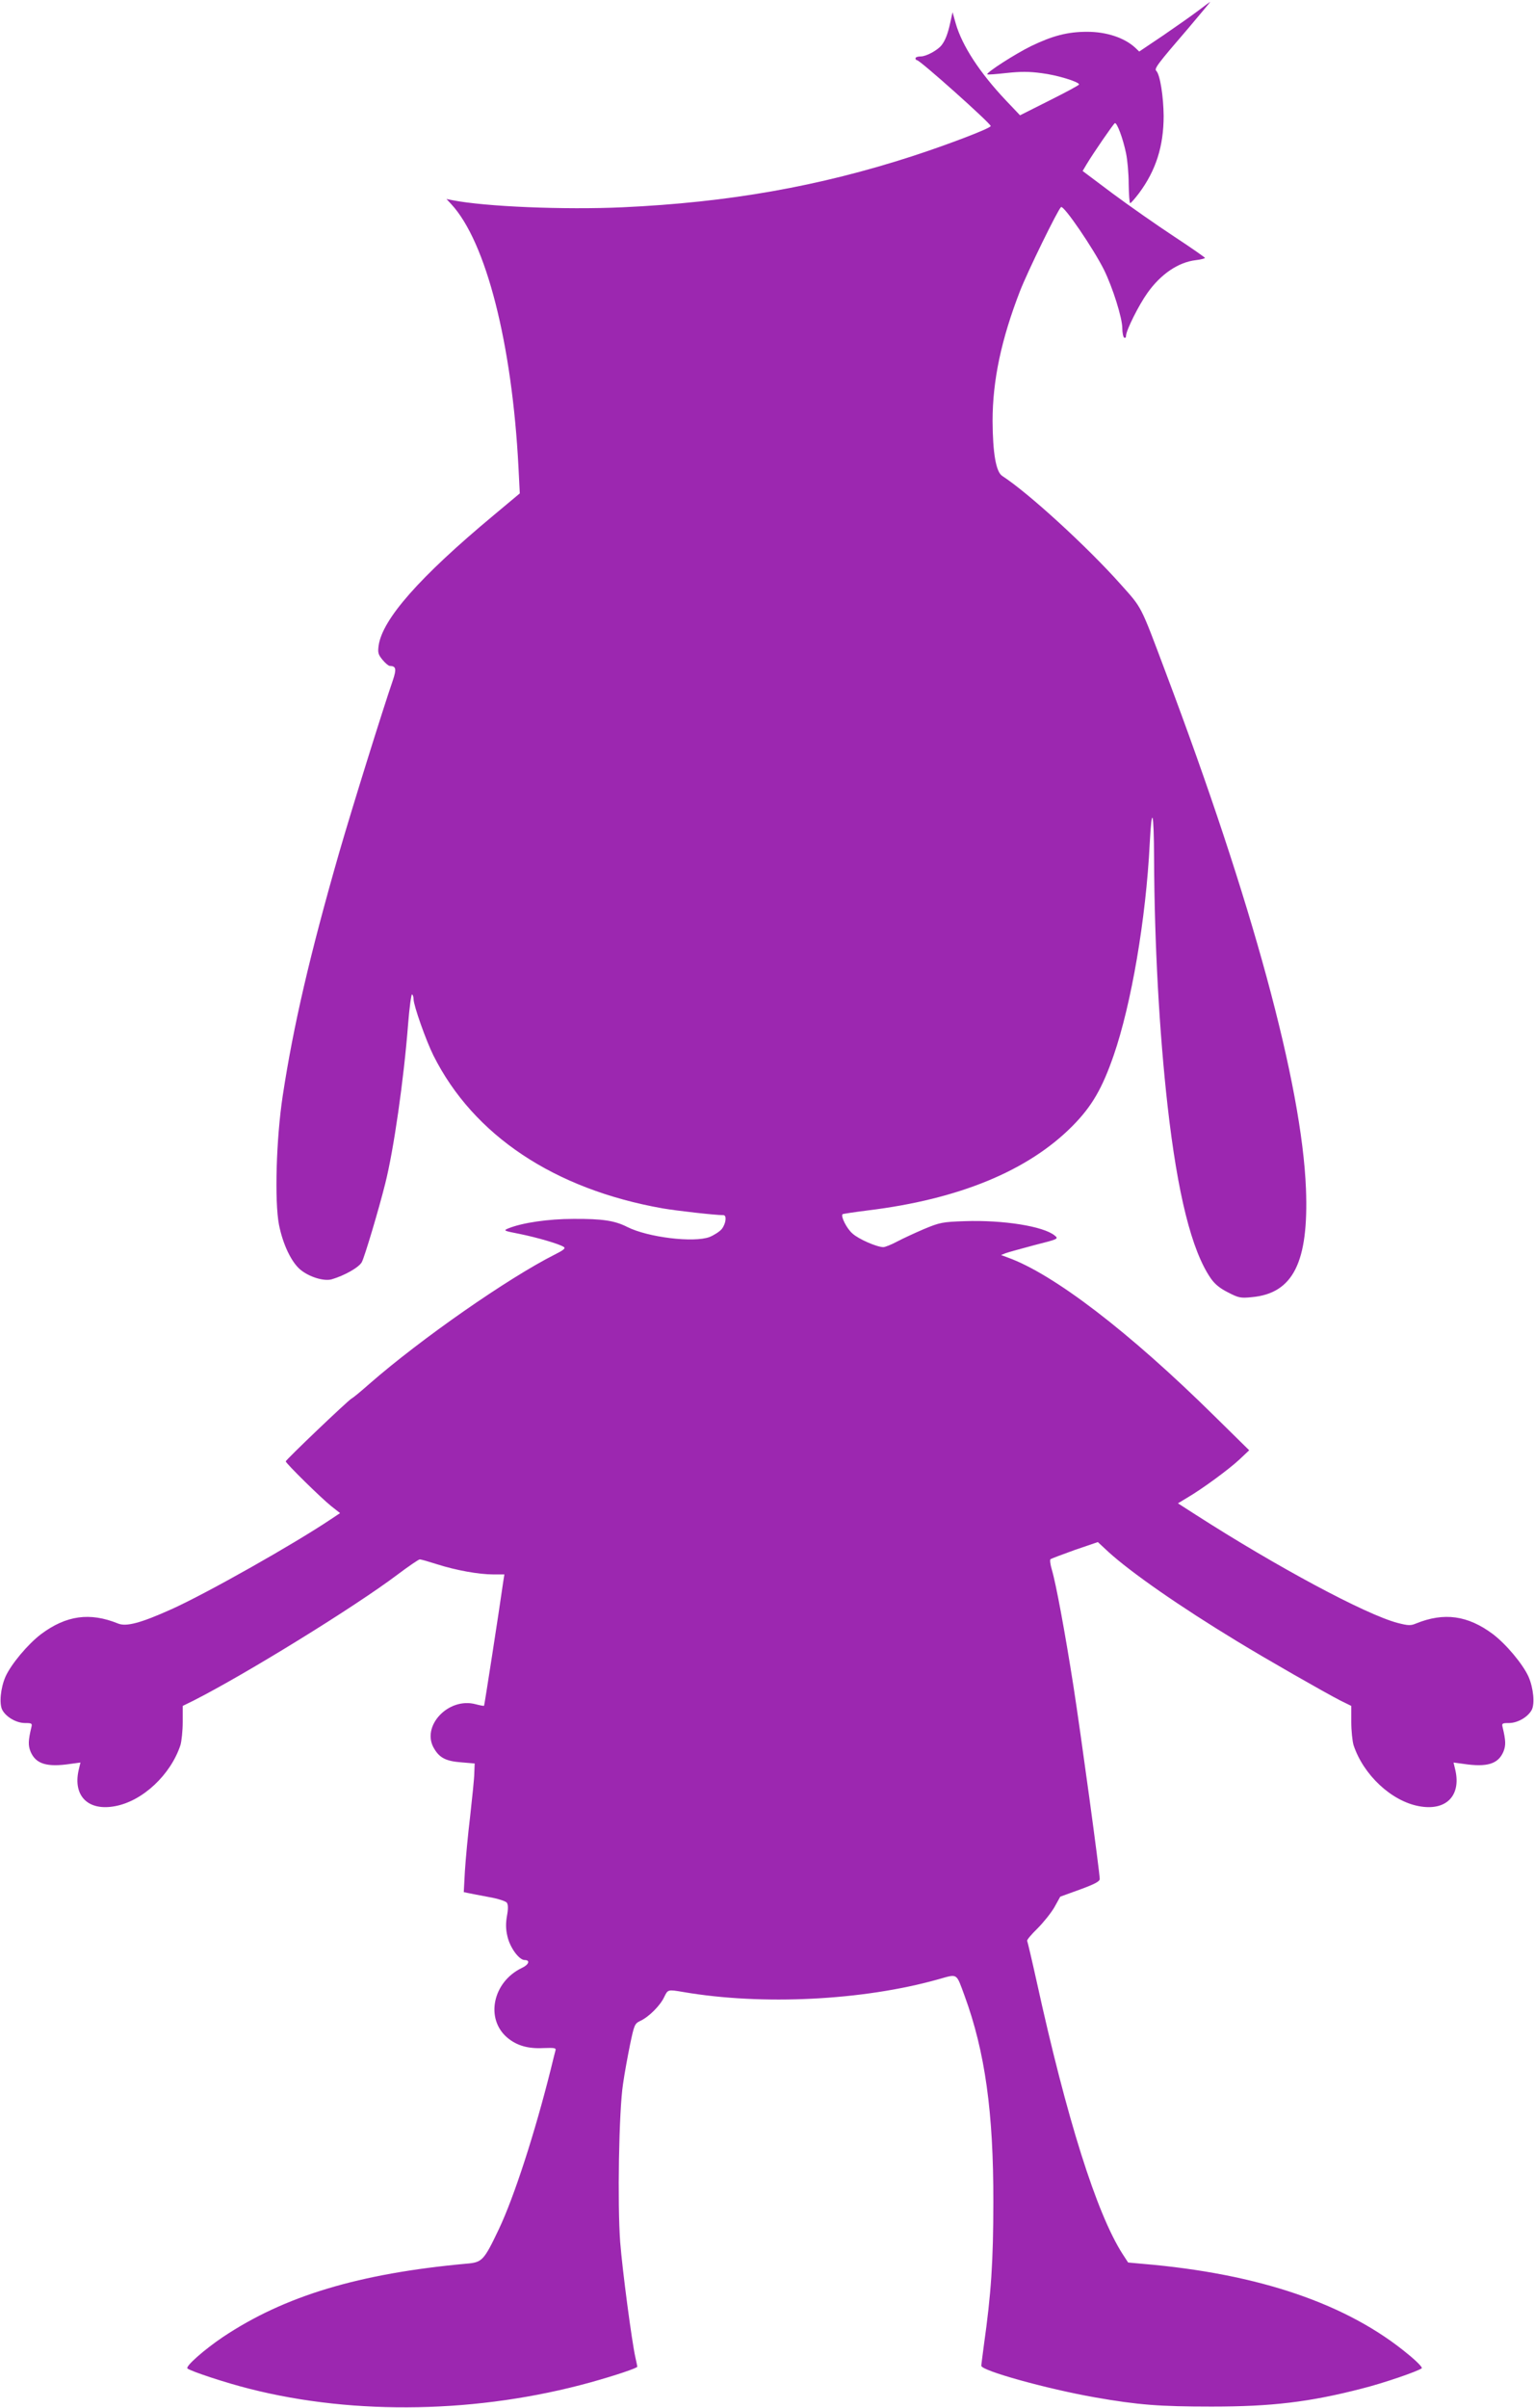
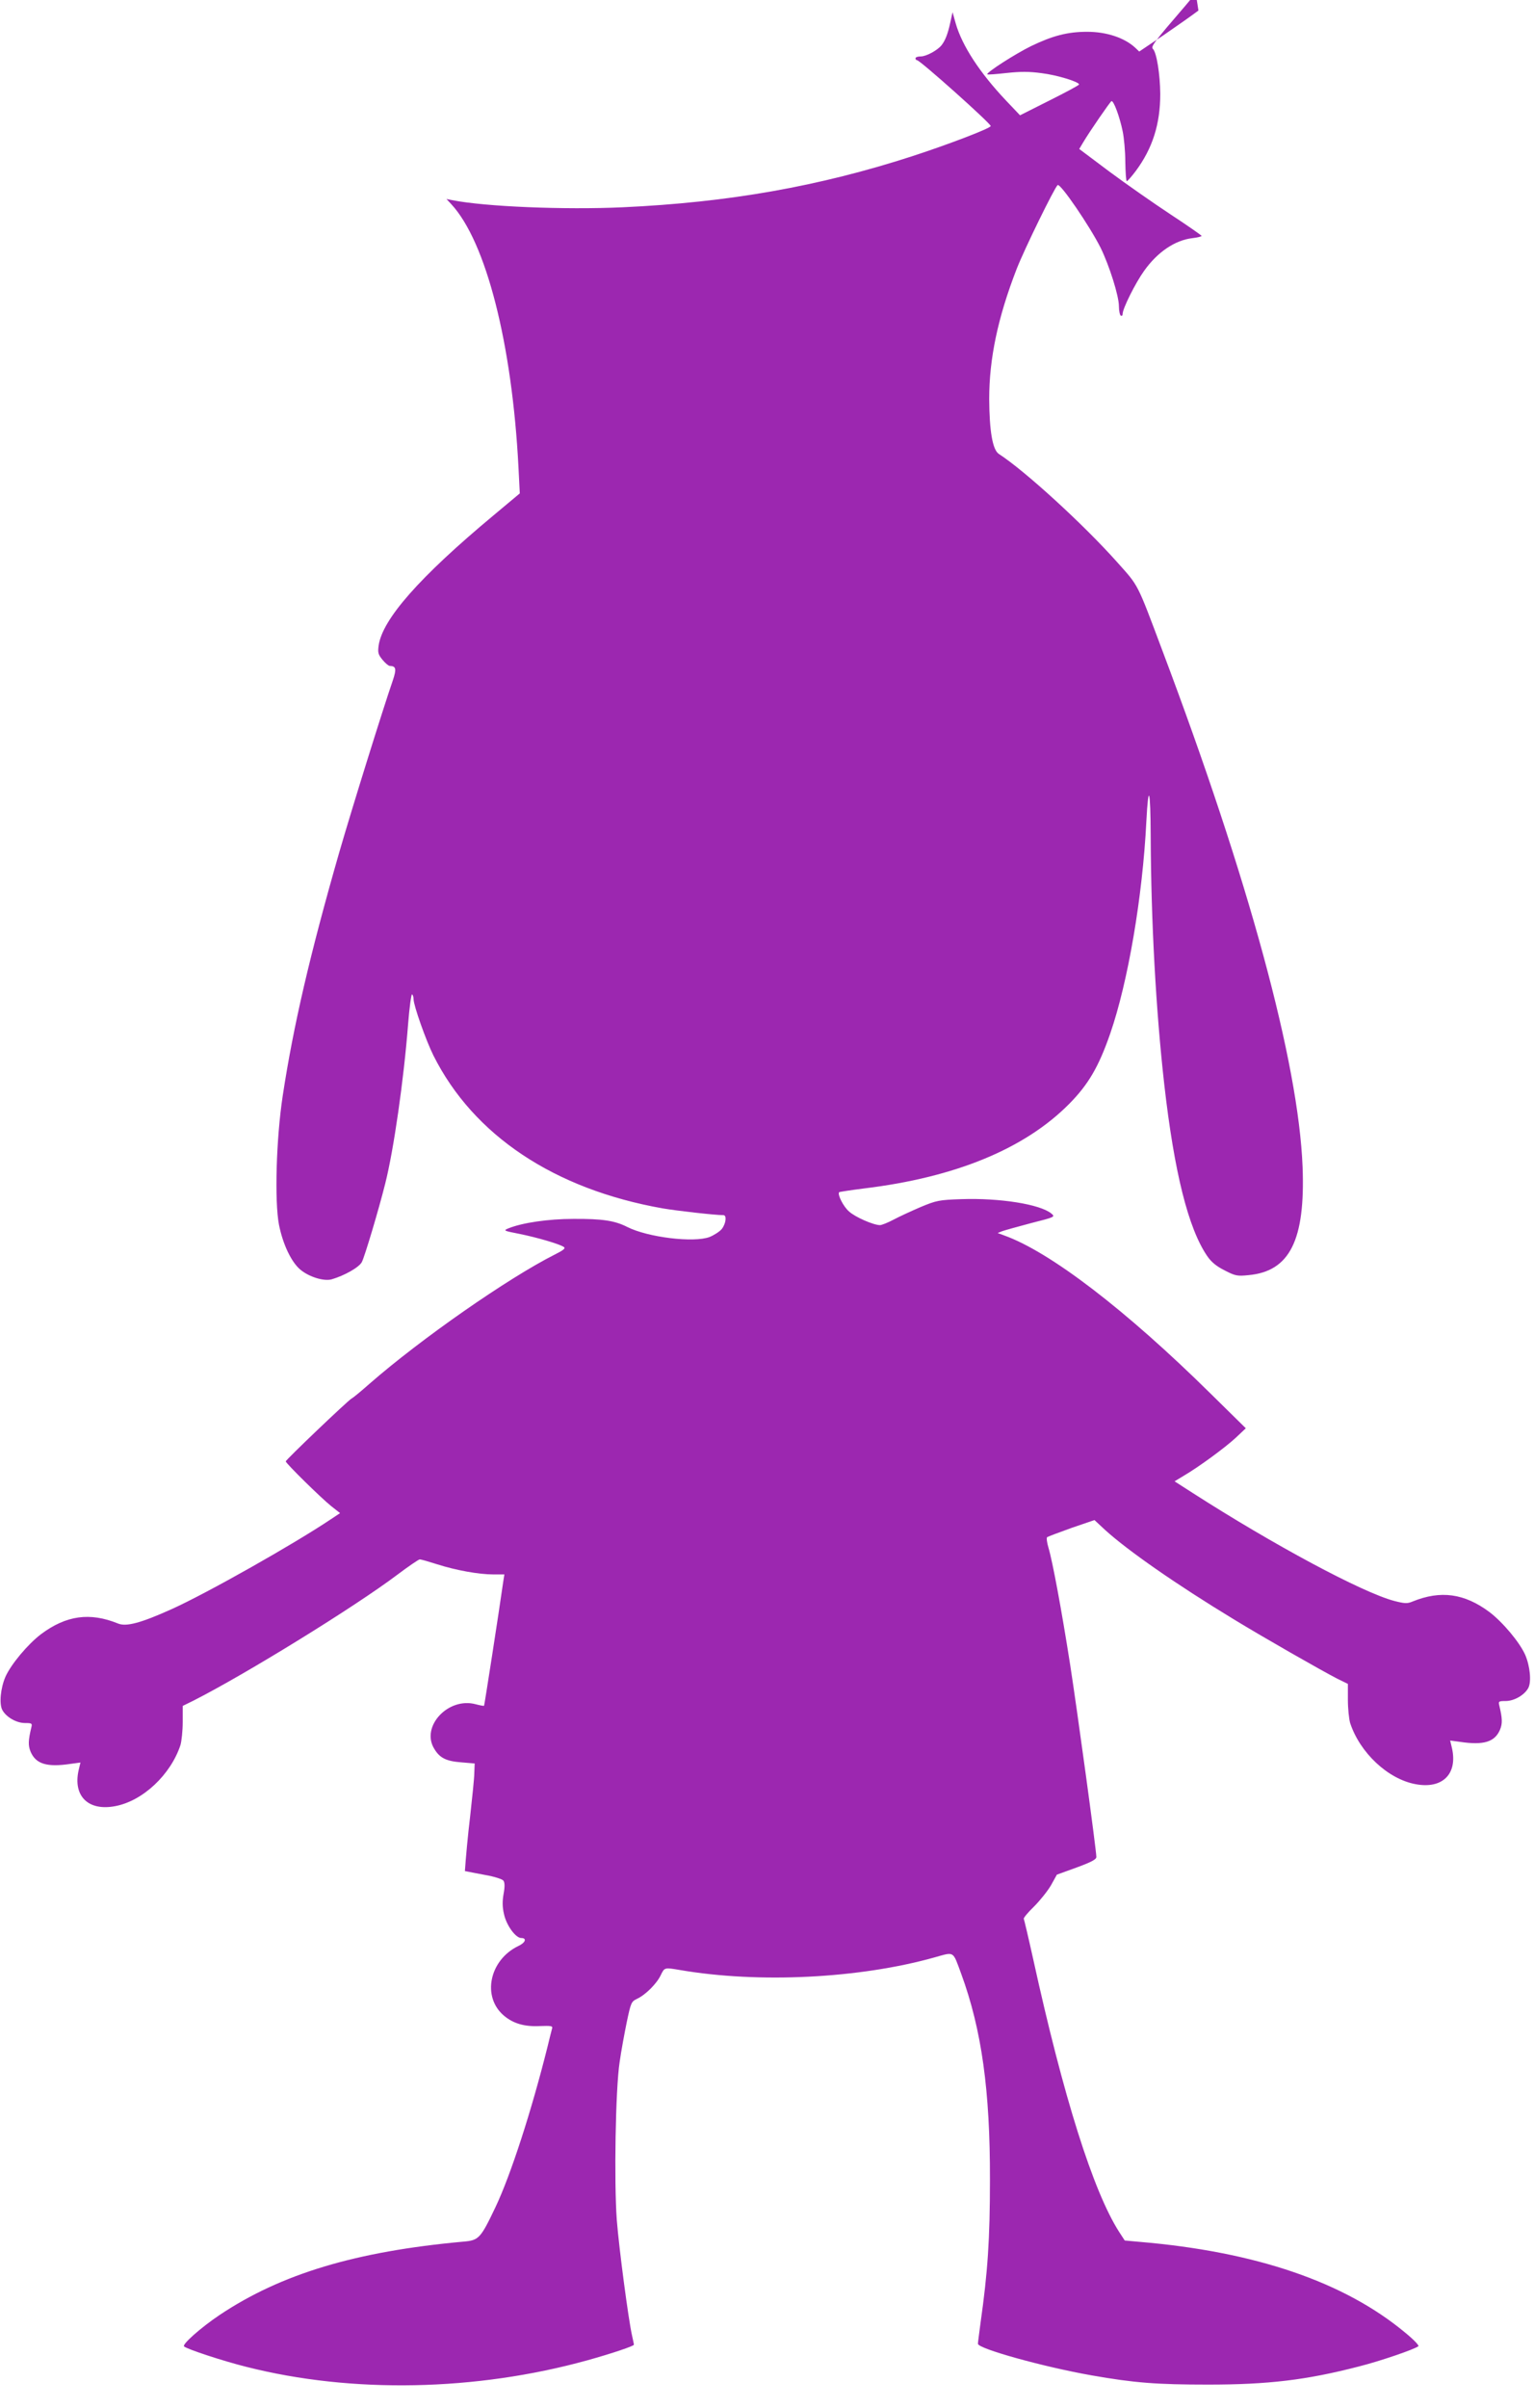
<svg xmlns="http://www.w3.org/2000/svg" version="1.0" width="816pt" height="1280pt" viewBox="0 0 816 1280" preserveAspectRatio="xMidYMid meet">
  <g transform="translate(0,1280) scale(0.1,-0.1)" fill="#9c27b0" stroke="none">
-     <path d="M6375 12744 c-33 -25 -117 -84 -187 -132 l-128 -86 -22 21 c-58 53 -153 84 -255 84 -104 0 -184 -21 -298 -76 -84 -41 -241 -142 -233 -150 2 -3 48 1 103 7 74 8 120 8 186 -1 82 -10 199 -46 199 -60 0 -4 -71 -42 -157 -85 l-157 -79 -75 79 c-140 148 -233 291 -267 409 l-17 60 -12 -55 c-13 -60 -27 -96 -47 -121 -22 -27 -81 -59 -110 -59 -16 0 -28 -4 -28 -10 0 -5 3 -10 8 -10 16 0 392 -336 392 -350 0 -12 -226 -98 -416 -160 -497 -161 -977 -246 -1542 -272 -309 -14 -730 3 -907 38 l-30 6 26 -28 c185 -200 323 -742 357 -1398 l7 -139 -140 -117 c-394 -328 -592 -553 -611 -693 -5 -37 -2 -47 21 -75 15 -18 32 -32 38 -32 34 -1 37 -16 17 -76 -54 -156 -219 -686 -285 -914 -157 -546 -245 -927 -301 -1295 -35 -230 -44 -561 -20 -686 21 -105 66 -199 114 -239 47 -39 126 -63 167 -51 68 20 146 64 160 92 15 29 89 276 124 416 45 177 99 553 122 850 7 89 17 159 21 157 4 -3 8 -14 8 -26 0 -33 66 -220 106 -300 213 -424 642 -710 1219 -812 76 -13 279 -36 323 -36 19 0 14 -44 -8 -73 -11 -14 -41 -33 -65 -43 -84 -32 -329 -2 -438 53 -67 34 -132 44 -287 43 -133 0 -270 -20 -345 -50 -29 -12 -27 -13 60 -30 93 -19 210 -53 234 -69 11 -7 -1 -17 -47 -40 -250 -126 -712 -448 -986 -687 -43 -38 -86 -74 -96 -79 -23 -14 -350 -326 -350 -334 0 -10 187 -194 242 -238 l47 -37 -48 -32 c-195 -131 -660 -394 -849 -479 -162 -73 -240 -94 -284 -76 -150 61 -276 43 -409 -56 -71 -54 -160 -160 -190 -227 -26 -60 -34 -143 -17 -176 20 -38 75 -70 121 -70 36 0 39 -2 34 -22 -17 -71 -18 -97 -4 -131 28 -65 87 -83 213 -64 l52 7 -10 -42 c-30 -136 51 -217 194 -190 147 27 296 167 348 325 6 21 12 76 12 123 l0 85 57 28 c278 141 857 498 1084 669 60 45 114 82 120 82 7 0 48 -12 92 -26 100 -32 222 -54 299 -54 l59 0 -6 -38 c-24 -169 -100 -658 -102 -660 -2 -2 -22 2 -45 8 -146 39 -293 -119 -220 -237 29 -49 64 -66 144 -72 l71 -6 -2 -50 c0 -27 -11 -131 -22 -230 -12 -99 -24 -230 -28 -292 l-6 -112 24 -5 c13 -3 62 -12 109 -21 47 -8 90 -22 96 -30 7 -10 8 -31 1 -69 -7 -40 -7 -71 2 -109 13 -60 62 -127 92 -127 31 0 22 -25 -15 -42 -155 -74 -196 -271 -77 -371 50 -42 110 -59 190 -55 59 2 70 1 66 -12 -2 -8 -14 -53 -25 -100 -85 -340 -195 -679 -276 -850 -80 -168 -89 -177 -171 -184 -572 -52 -969 -171 -1297 -390 -101 -68 -200 -156 -189 -167 14 -14 208 -78 333 -109 560 -142 1219 -129 1812 35 133 37 248 76 248 83 0 4 -5 26 -10 49 -19 84 -69 461 -81 614 -15 203 -7 695 15 839 8 58 26 154 38 213 22 104 24 109 55 124 45 21 105 81 126 126 20 41 19 41 102 27 419 -72 955 -45 1354 67 108 30 96 37 142 -87 109 -297 154 -621 153 -1095 0 -317 -12 -492 -50 -760 -7 -55 -14 -105 -14 -112 0 -26 349 -123 605 -168 228 -40 346 -49 620 -49 318 0 522 24 800 96 116 29 301 93 318 108 5 4 -27 37 -70 72 -324 270 -797 431 -1415 483 l-77 7 -30 46 c-138 216 -296 716 -457 1450 -25 113 -48 210 -50 214 -3 4 22 34 54 65 32 32 73 83 91 114 l31 56 105 38 c79 29 105 43 105 56 0 35 -101 775 -140 1026 -45 287 -93 546 -115 619 -8 27 -11 51 -7 55 4 3 62 25 129 49 l123 42 57 -53 c120 -109 378 -289 683 -474 157 -96 469 -274 551 -316 l57 -28 0 -85 c0 -47 6 -102 12 -123 52 -158 201 -298 348 -325 143 -27 224 54 194 190 l-10 42 52 -7 c126 -19 185 -1 213 64 14 34 13 60 -4 131 -5 20 -2 22 34 22 46 0 101 32 121 70 17 33 9 116 -17 176 -30 67 -119 173 -190 227 -133 99 -259 117 -409 56 -28 -12 -42 -11 -97 3 -171 45 -644 299 -1074 575 l-95 61 48 29 c82 48 222 151 278 203 l53 50 -185 182 c-454 448 -857 756 -1100 843 l-35 13 25 10 c14 5 83 24 154 43 127 32 128 33 106 51 -60 49 -274 83 -478 76 -119 -4 -133 -7 -217 -42 -49 -21 -114 -51 -144 -67 -30 -16 -63 -29 -72 -29 -34 0 -131 42 -164 72 -30 25 -64 92 -53 103 2 2 62 11 133 20 486 59 854 211 1090 449 103 104 158 199 219 375 94 272 172 726 192 1128 11 209 22 173 23 -78 2 -459 28 -928 72 -1319 53 -468 128 -768 229 -915 22 -32 49 -54 93 -76 56 -29 67 -31 126 -25 220 20 303 186 288 576 -22 555 -286 1526 -746 2745 -137 365 -125 340 -240 469 -178 200 -492 487 -630 576 -33 22 -50 121 -51 292 0 215 46 433 146 691 41 105 201 432 218 446 14 12 172 -220 229 -334 46 -94 97 -255 97 -310 0 -24 5 -47 10 -50 6 -3 10 1 10 10 0 28 68 164 114 228 71 100 164 163 257 174 27 3 49 9 49 12 -1 3 -75 55 -165 114 -91 60 -237 162 -326 228 l-160 120 22 37 c36 60 141 212 149 217 11 7 44 -82 60 -160 7 -33 14 -106 14 -162 1 -57 4 -103 8 -103 4 0 25 24 47 53 90 121 131 250 131 411 -1 103 -19 219 -39 239 -12 12 3 33 172 229 64 76 116 138 115 138 -2 0 -30 -21 -63 -46z" />
+     <path d="M6375 12744 c-33 -25 -117 -84 -187 -132 l-128 -86 -22 21 c-58 53 -153 84 -255 84 -104 0 -184 -21 -298 -76 -84 -41 -241 -142 -233 -150 2 -3 48 1 103 7 74 8 120 8 186 -1 82 -10 199 -46 199 -60 0 -4 -71 -42 -157 -85 l-157 -79 -75 79 c-140 148 -233 291 -267 409 l-17 60 -12 -55 c-13 -60 -27 -96 -47 -121 -22 -27 -81 -59 -110 -59 -16 0 -28 -4 -28 -10 0 -5 3 -10 8 -10 16 0 392 -336 392 -350 0 -12 -226 -98 -416 -160 -497 -161 -977 -246 -1542 -272 -309 -14 -730 3 -907 38 l-30 6 26 -28 c185 -200 323 -742 357 -1398 l7 -139 -140 -117 c-394 -328 -592 -553 -611 -693 -5 -37 -2 -47 21 -75 15 -18 32 -32 38 -32 34 -1 37 -16 17 -76 -54 -156 -219 -686 -285 -914 -157 -546 -245 -927 -301 -1295 -35 -230 -44 -561 -20 -686 21 -105 66 -199 114 -239 47 -39 126 -63 167 -51 68 20 146 64 160 92 15 29 89 276 124 416 45 177 99 553 122 850 7 89 17 159 21 157 4 -3 8 -14 8 -26 0 -33 66 -220 106 -300 213 -424 642 -710 1219 -812 76 -13 279 -36 323 -36 19 0 14 -44 -8 -73 -11 -14 -41 -33 -65 -43 -84 -32 -329 -2 -438 53 -67 34 -132 44 -287 43 -133 0 -270 -20 -345 -50 -29 -12 -27 -13 60 -30 93 -19 210 -53 234 -69 11 -7 -1 -17 -47 -40 -250 -126 -712 -448 -986 -687 -43 -38 -86 -74 -96 -79 -23 -14 -350 -326 -350 -334 0 -10 187 -194 242 -238 l47 -37 -48 -32 c-195 -131 -660 -394 -849 -479 -162 -73 -240 -94 -284 -76 -150 61 -276 43 -409 -56 -71 -54 -160 -160 -190 -227 -26 -60 -34 -143 -17 -176 20 -38 75 -70 121 -70 36 0 39 -2 34 -22 -17 -71 -18 -97 -4 -131 28 -65 87 -83 213 -64 l52 7 -10 -42 c-30 -136 51 -217 194 -190 147 27 296 167 348 325 6 21 12 76 12 123 l0 85 57 28 c278 141 857 498 1084 669 60 45 114 82 120 82 7 0 48 -12 92 -26 100 -32 222 -54 299 -54 l59 0 -6 -38 c-24 -169 -100 -658 -102 -660 -2 -2 -22 2 -45 8 -146 39 -293 -119 -220 -237 29 -49 64 -66 144 -72 l71 -6 -2 -50 c0 -27 -11 -131 -22 -230 -12 -99 -24 -230 -28 -292 c13 -3 62 -12 109 -21 47 -8 90 -22 96 -30 7 -10 8 -31 1 -69 -7 -40 -7 -71 2 -109 13 -60 62 -127 92 -127 31 0 22 -25 -15 -42 -155 -74 -196 -271 -77 -371 50 -42 110 -59 190 -55 59 2 70 1 66 -12 -2 -8 -14 -53 -25 -100 -85 -340 -195 -679 -276 -850 -80 -168 -89 -177 -171 -184 -572 -52 -969 -171 -1297 -390 -101 -68 -200 -156 -189 -167 14 -14 208 -78 333 -109 560 -142 1219 -129 1812 35 133 37 248 76 248 83 0 4 -5 26 -10 49 -19 84 -69 461 -81 614 -15 203 -7 695 15 839 8 58 26 154 38 213 22 104 24 109 55 124 45 21 105 81 126 126 20 41 19 41 102 27 419 -72 955 -45 1354 67 108 30 96 37 142 -87 109 -297 154 -621 153 -1095 0 -317 -12 -492 -50 -760 -7 -55 -14 -105 -14 -112 0 -26 349 -123 605 -168 228 -40 346 -49 620 -49 318 0 522 24 800 96 116 29 301 93 318 108 5 4 -27 37 -70 72 -324 270 -797 431 -1415 483 l-77 7 -30 46 c-138 216 -296 716 -457 1450 -25 113 -48 210 -50 214 -3 4 22 34 54 65 32 32 73 83 91 114 l31 56 105 38 c79 29 105 43 105 56 0 35 -101 775 -140 1026 -45 287 -93 546 -115 619 -8 27 -11 51 -7 55 4 3 62 25 129 49 l123 42 57 -53 c120 -109 378 -289 683 -474 157 -96 469 -274 551 -316 l57 -28 0 -85 c0 -47 6 -102 12 -123 52 -158 201 -298 348 -325 143 -27 224 54 194 190 l-10 42 52 -7 c126 -19 185 -1 213 64 14 34 13 60 -4 131 -5 20 -2 22 34 22 46 0 101 32 121 70 17 33 9 116 -17 176 -30 67 -119 173 -190 227 -133 99 -259 117 -409 56 -28 -12 -42 -11 -97 3 -171 45 -644 299 -1074 575 l-95 61 48 29 c82 48 222 151 278 203 l53 50 -185 182 c-454 448 -857 756 -1100 843 l-35 13 25 10 c14 5 83 24 154 43 127 32 128 33 106 51 -60 49 -274 83 -478 76 -119 -4 -133 -7 -217 -42 -49 -21 -114 -51 -144 -67 -30 -16 -63 -29 -72 -29 -34 0 -131 42 -164 72 -30 25 -64 92 -53 103 2 2 62 11 133 20 486 59 854 211 1090 449 103 104 158 199 219 375 94 272 172 726 192 1128 11 209 22 173 23 -78 2 -459 28 -928 72 -1319 53 -468 128 -768 229 -915 22 -32 49 -54 93 -76 56 -29 67 -31 126 -25 220 20 303 186 288 576 -22 555 -286 1526 -746 2745 -137 365 -125 340 -240 469 -178 200 -492 487 -630 576 -33 22 -50 121 -51 292 0 215 46 433 146 691 41 105 201 432 218 446 14 12 172 -220 229 -334 46 -94 97 -255 97 -310 0 -24 5 -47 10 -50 6 -3 10 1 10 10 0 28 68 164 114 228 71 100 164 163 257 174 27 3 49 9 49 12 -1 3 -75 55 -165 114 -91 60 -237 162 -326 228 l-160 120 22 37 c36 60 141 212 149 217 11 7 44 -82 60 -160 7 -33 14 -106 14 -162 1 -57 4 -103 8 -103 4 0 25 24 47 53 90 121 131 250 131 411 -1 103 -19 219 -39 239 -12 12 3 33 172 229 64 76 116 138 115 138 -2 0 -30 -21 -63 -46z" />
  </g>
</svg>